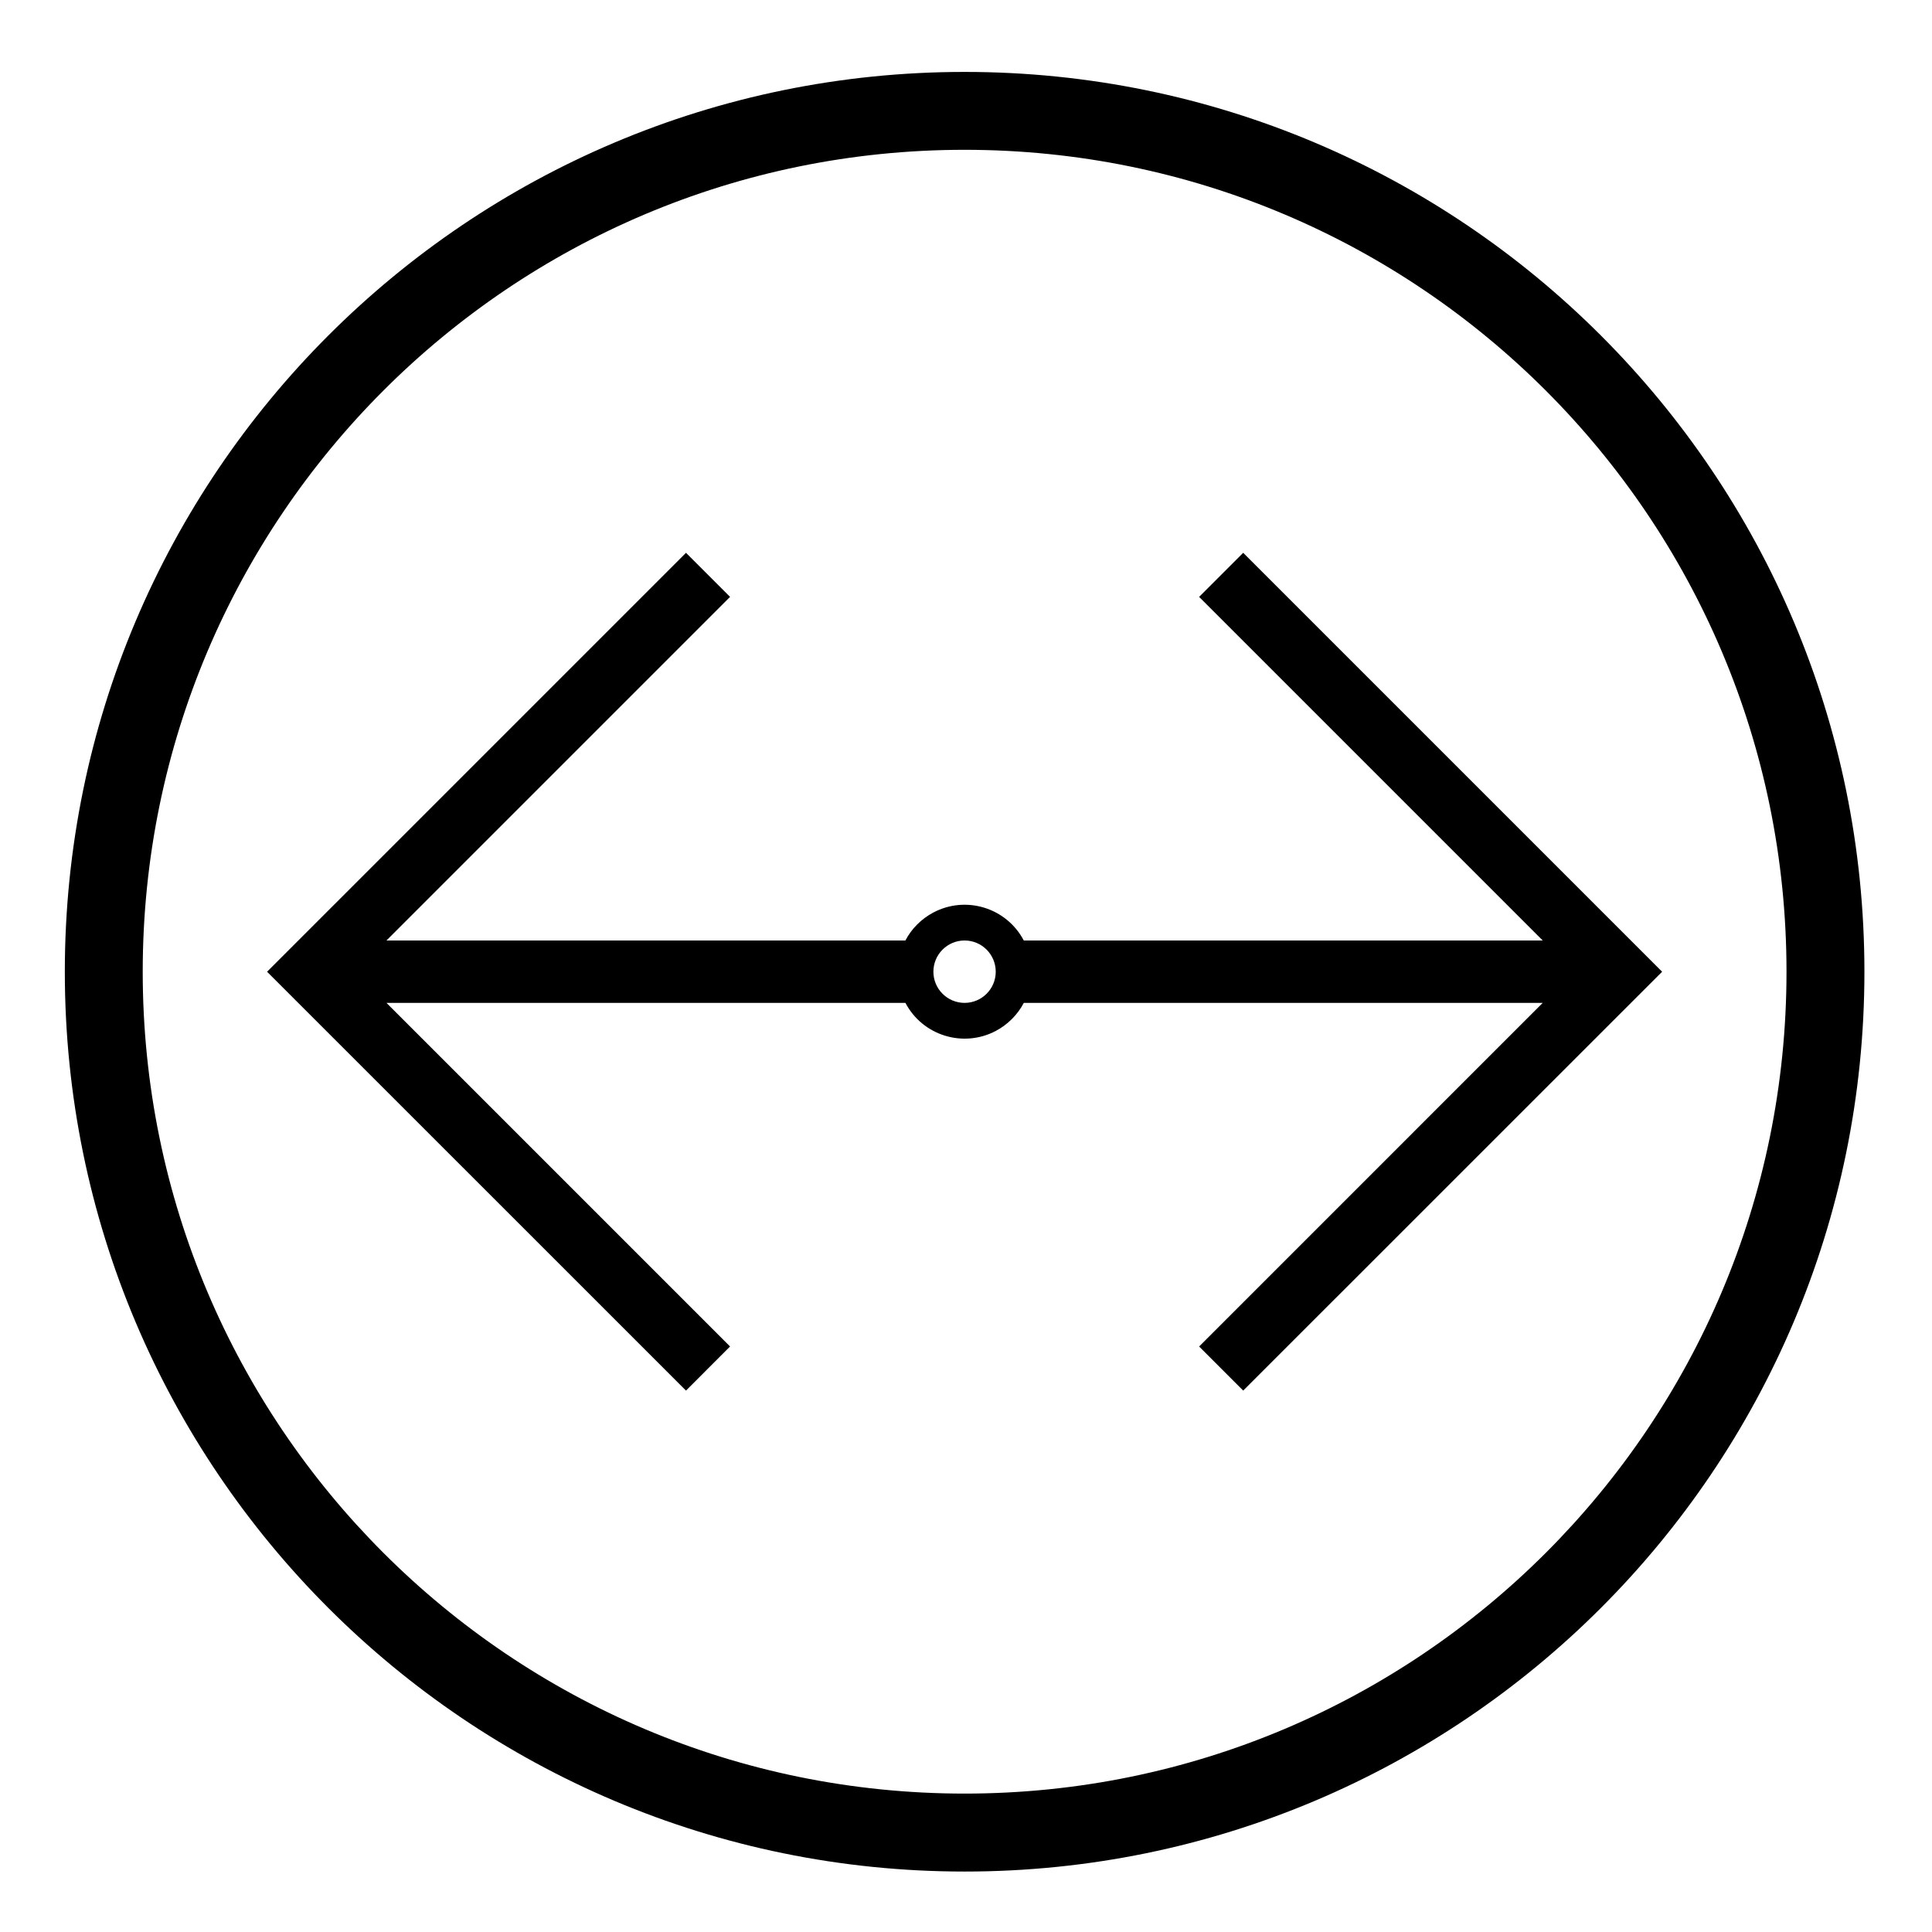
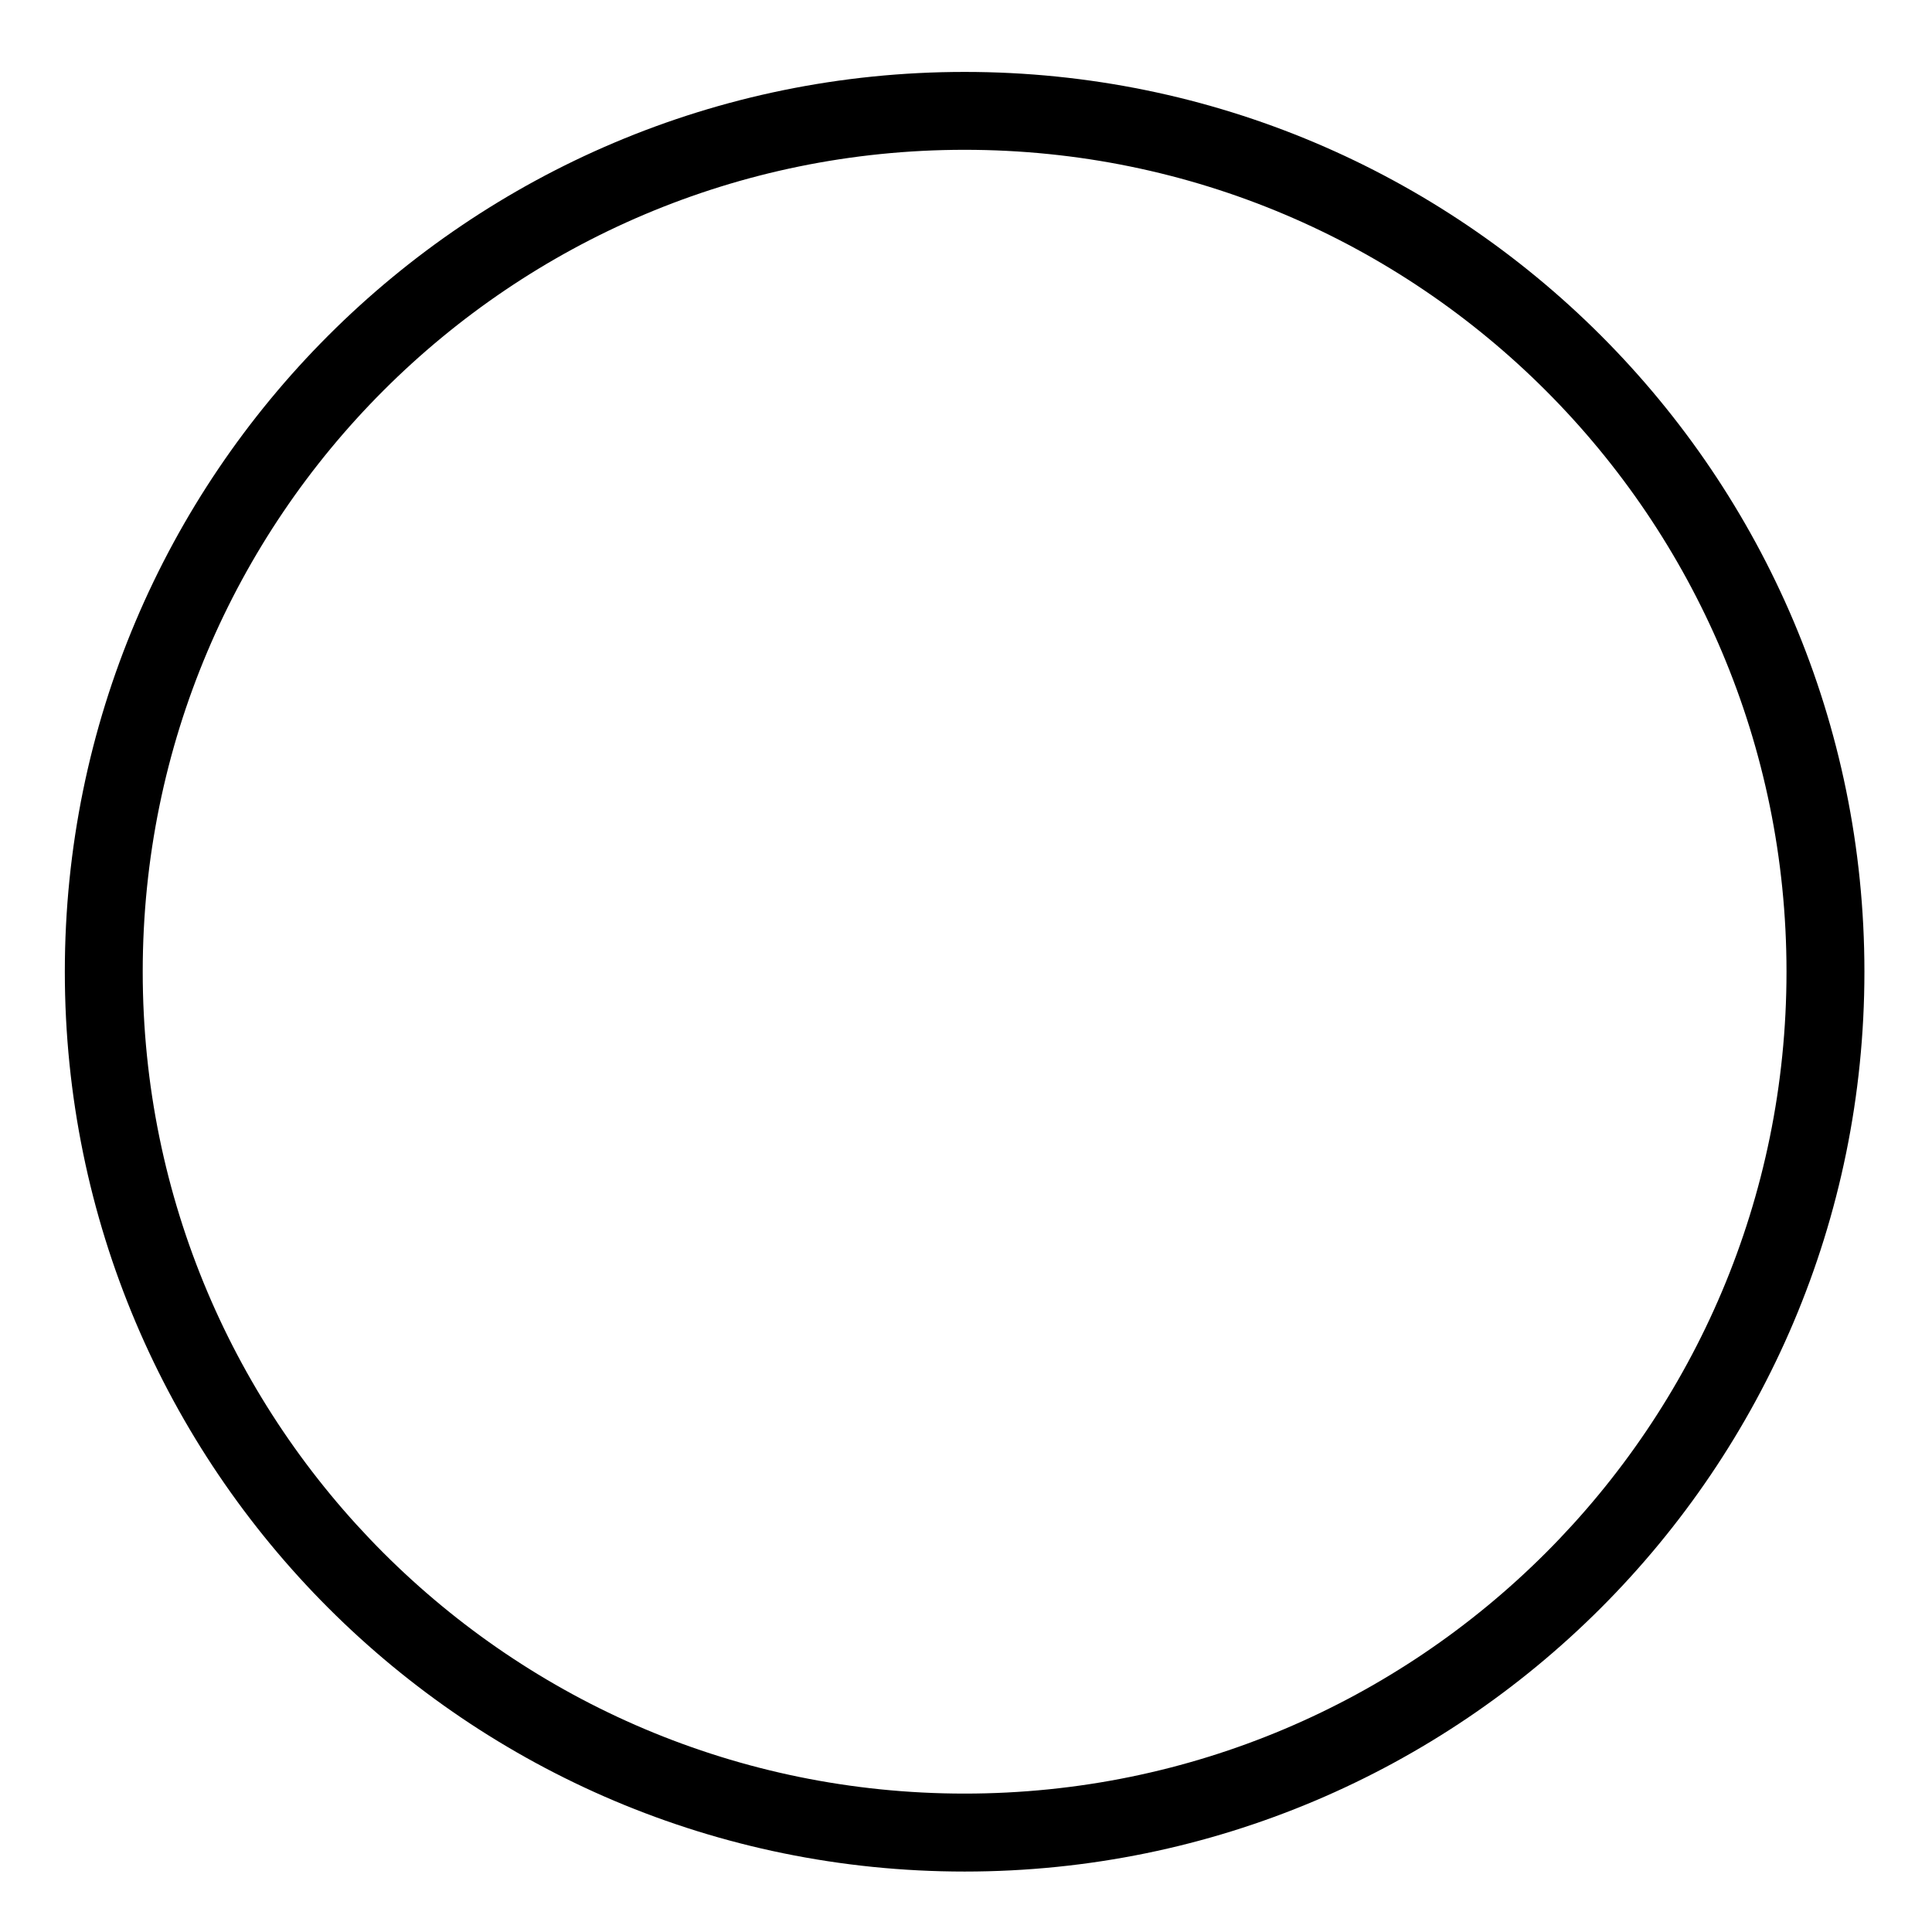
<svg xmlns="http://www.w3.org/2000/svg" fill="#000000" width="800px" height="800px" version="1.1" viewBox="144 144 512 512">
  <g>
-     <path d="m552.84 393.24-91.059-91.059 11.68-11.68 111.02 111.02-111.02 111-11.68-11.688 91.059-91.062h-137.52c-1.664 3.168-4.262 5.758-7.43 7.441-8.656 4.555-19.391 1.23-23.945-7.441h-137.53l91.059 91.062-11.68 11.688-111.02-111 111.02-111.02 11.68 11.68-91.059 91.059h137.52c1.664-3.16 4.262-5.758 7.43-7.422 8.672-4.574 19.391-1.238 23.945 7.422zm-144.96 8.277c0-4.574-3.699-8.277-8.254-8.277-4.566 0-8.266 3.699-8.266 8.277 0 4.555 3.699 8.258 8.266 8.258 4.559-0.004 8.254-3.703 8.254-8.258z" />
-     <path d="m638.09 401.52c0 131.69-106.76 238.46-238.45 238.46-131.7 0-238.46-106.77-238.46-238.46 0-131.71 106.76-238.46 238.46-238.46 131.68 0.004 238.45 106.75 238.45 238.46zm-20.648 0c0-120.3-97.523-217.82-217.81-217.82-120.29 0-217.81 97.512-217.81 217.82 0 120.29 97.512 217.8 217.81 217.8 120.29 0 217.81-97.512 217.81-217.8z" />
+     <path d="m638.09 401.52c0 131.69-106.76 238.46-238.45 238.46-131.7 0-238.46-106.77-238.46-238.46 0-131.71 106.76-238.46 238.46-238.46 131.68 0.004 238.45 106.75 238.45 238.46m-20.648 0c0-120.3-97.523-217.82-217.81-217.82-120.29 0-217.81 97.512-217.81 217.82 0 120.29 97.512 217.8 217.81 217.8 120.29 0 217.81-97.512 217.81-217.8z" />
  </g>
</svg>